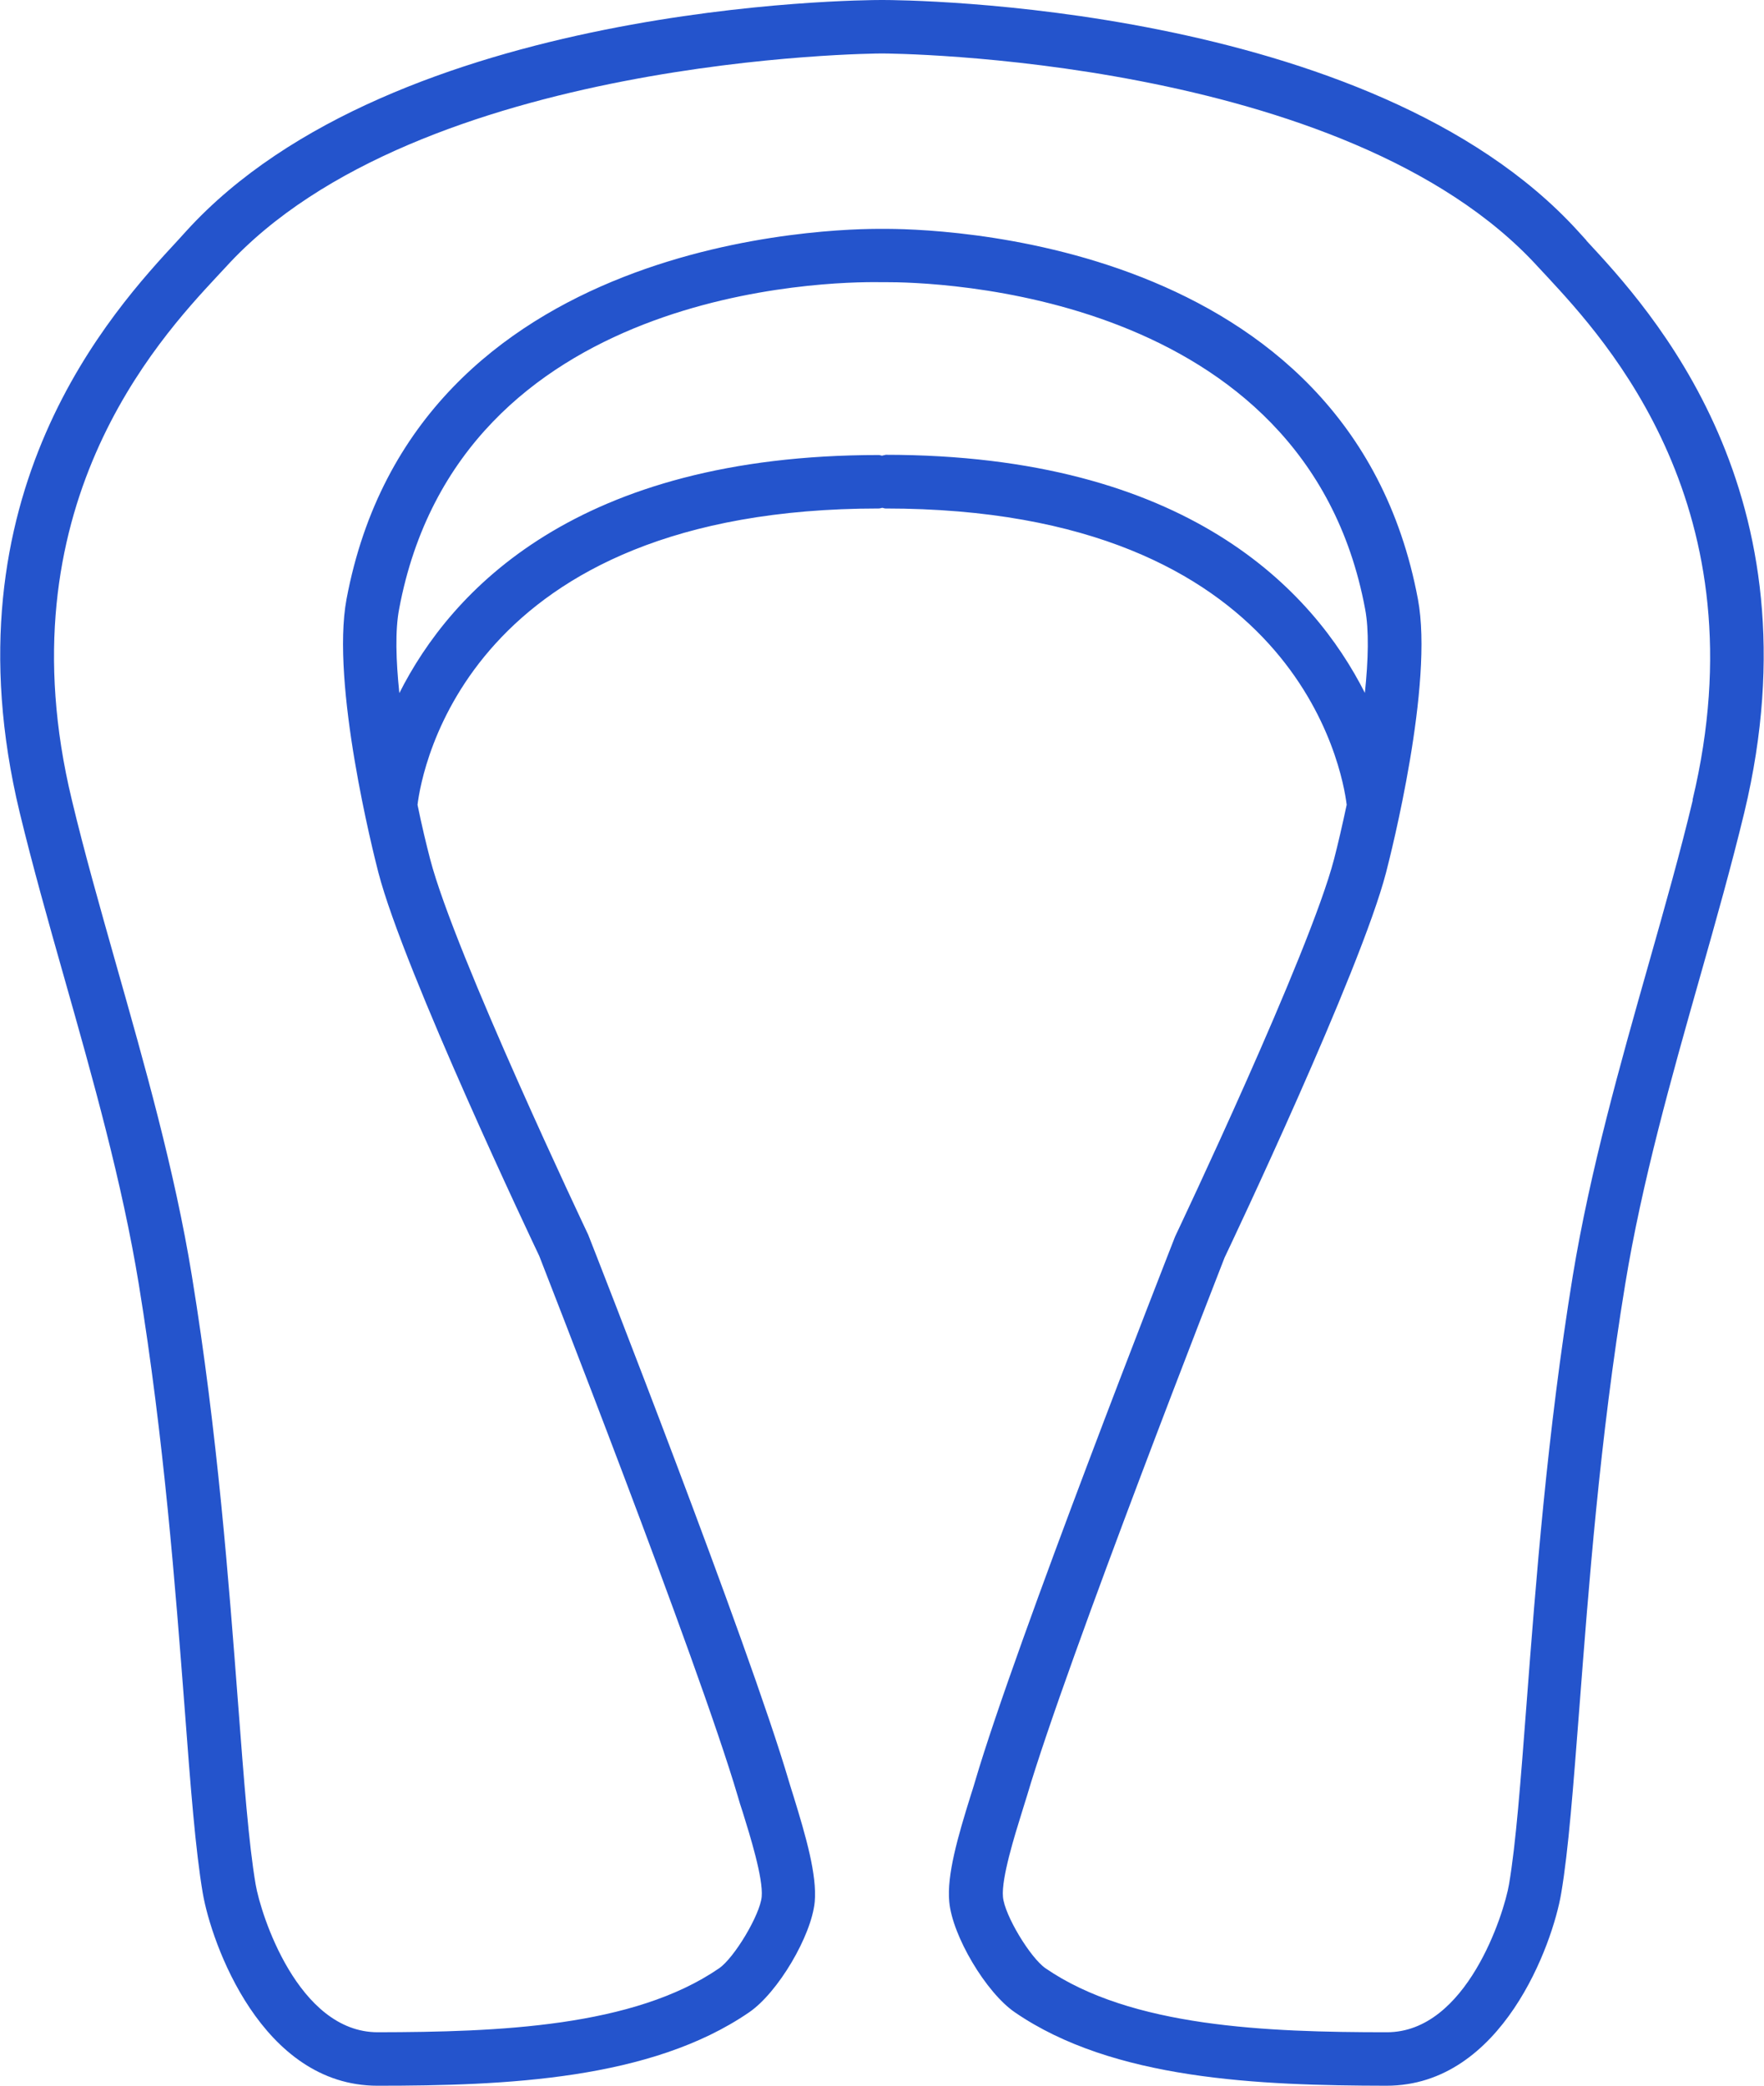
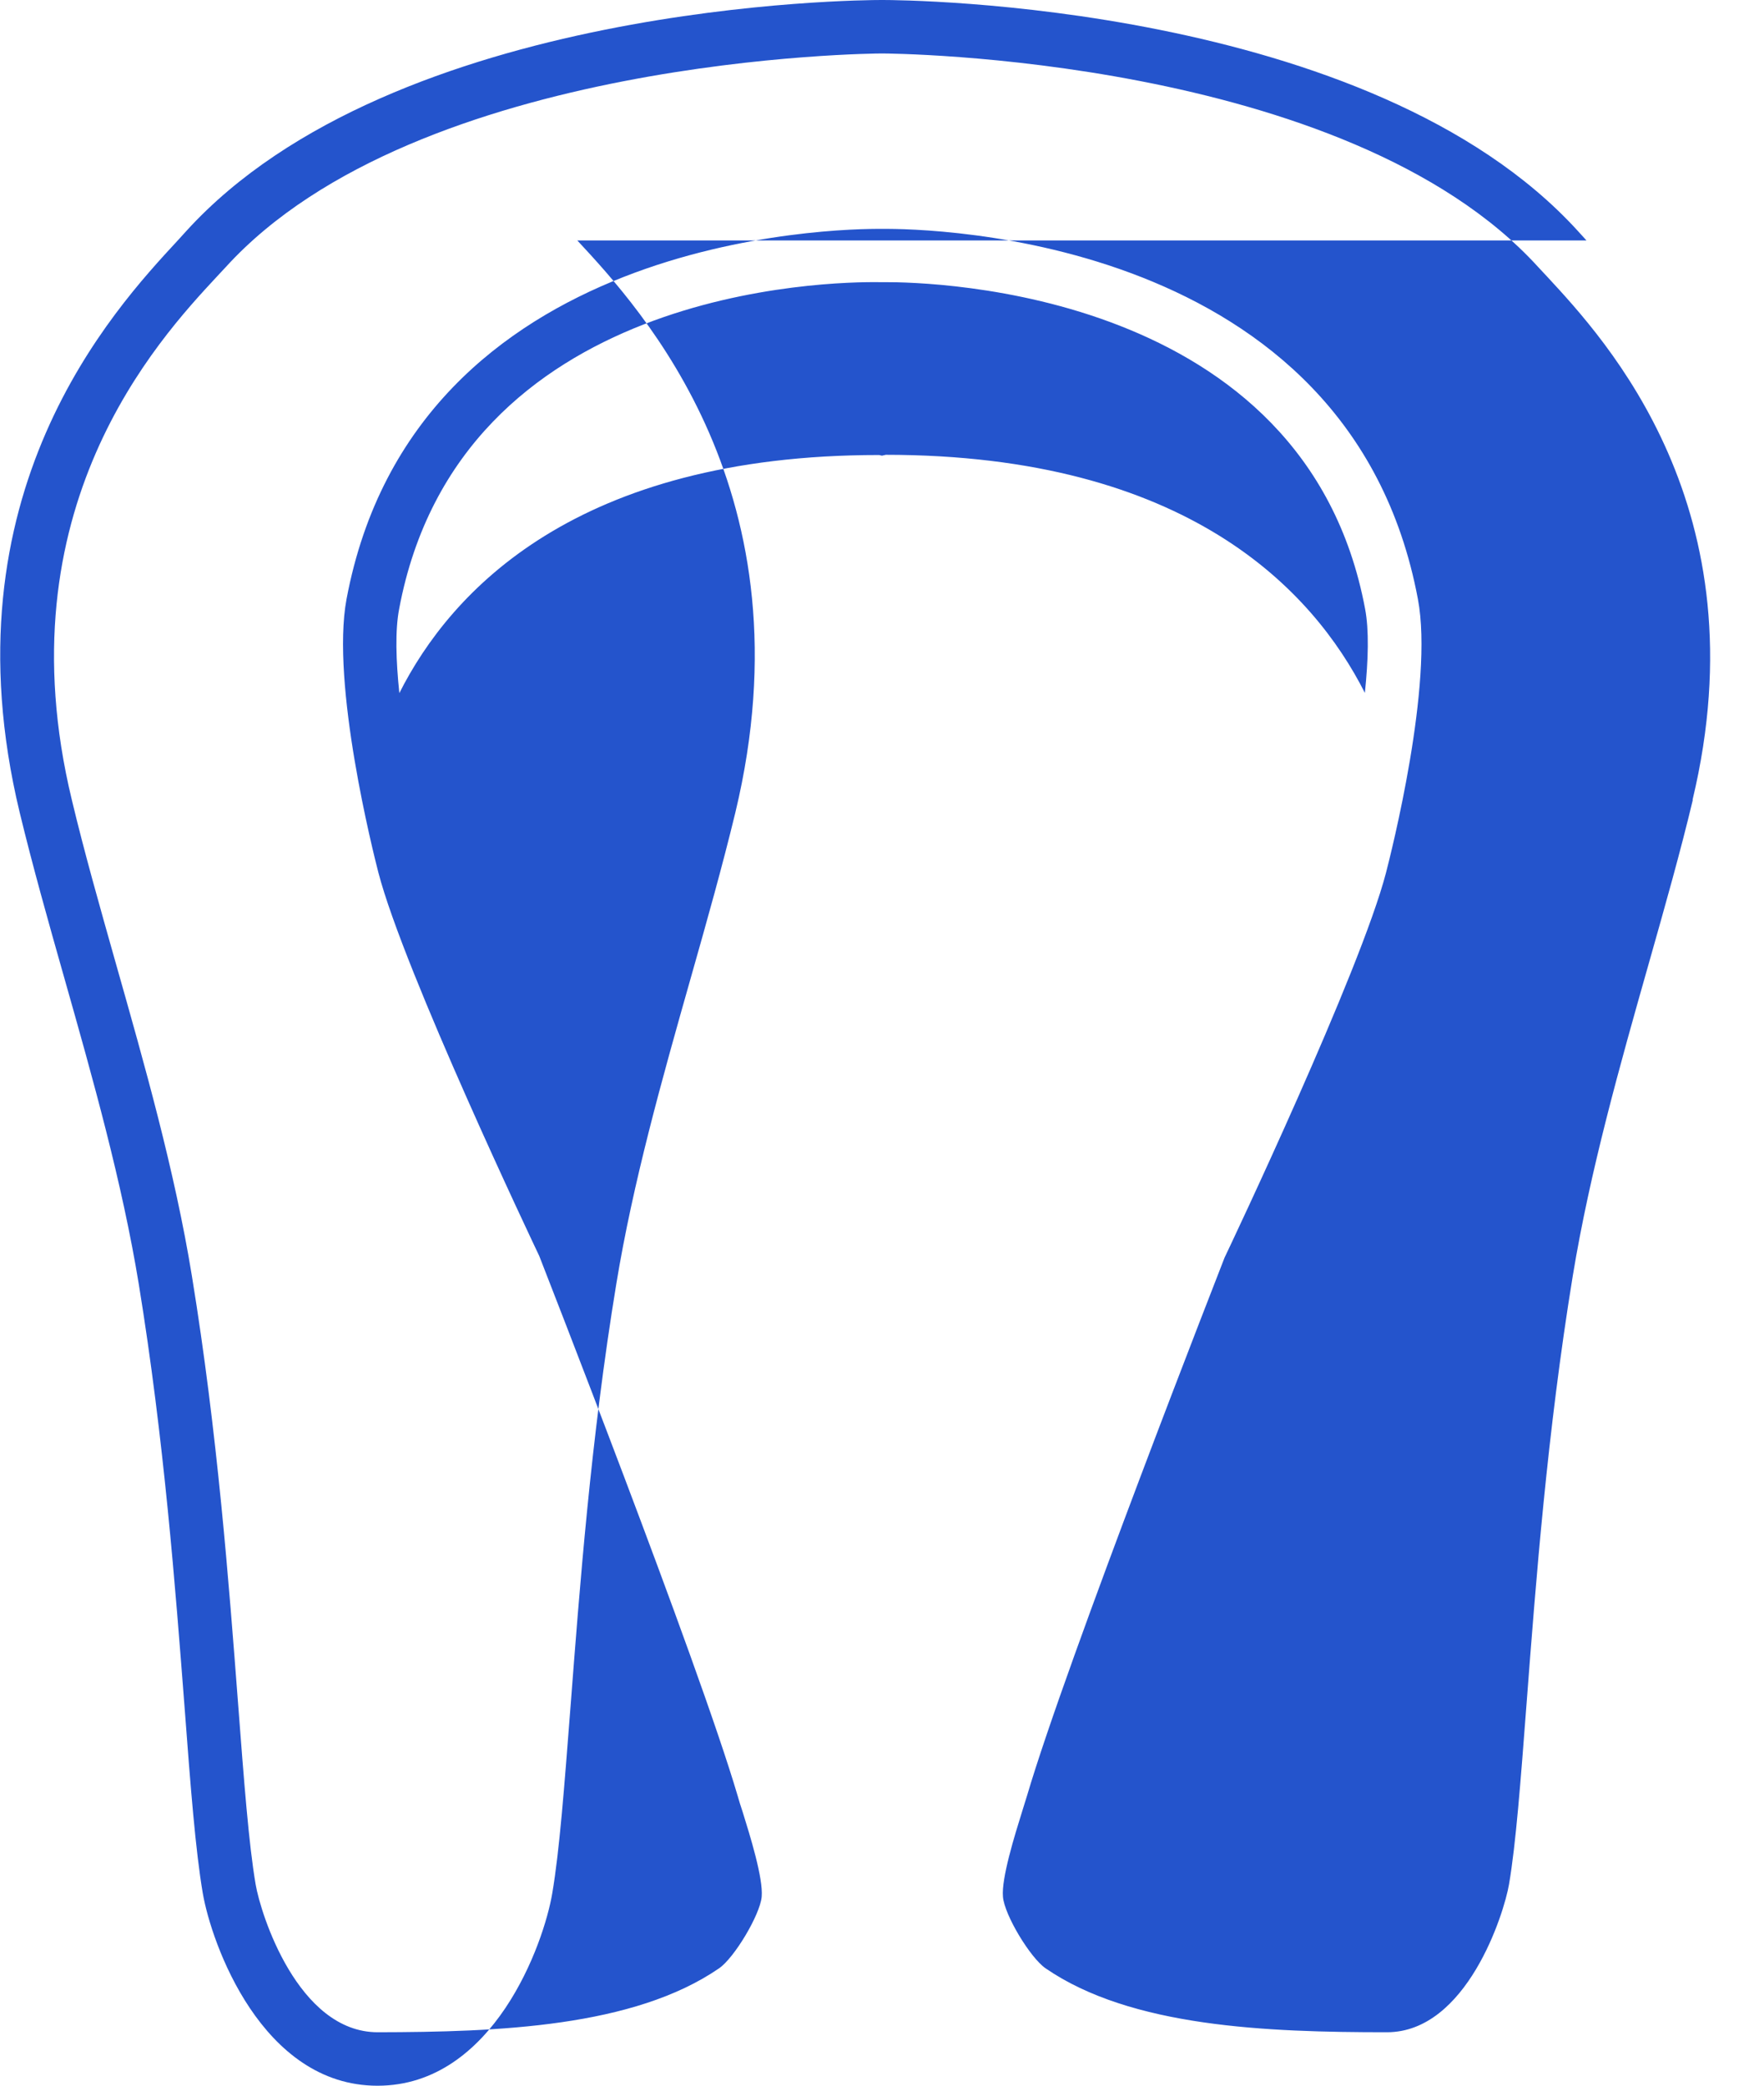
<svg xmlns="http://www.w3.org/2000/svg" id="Layer_2" data-name="Layer 2" viewBox="0 0 82.47 97.5">
  <defs>
    <style> .cls-1 { fill: #2454cc; stroke-width: 0px; } </style>
  </defs>
  <g id="Layer_3" data-name="Layer 3">
-     <path class="cls-1" d="m74.17,11.24l-.4-.44C64.05.12,42.2,0,41.28,0c-.02,0-.03,0-.04,0-.02,0-.03,0-.04,0-.93,0-22.77.12-32.49,10.8l-.4.44c-3,3.24-10.98,11.83-7.39,26.74.6,2.48,1.32,5.04,2.09,7.75,1.33,4.69,2.7,9.54,3.48,14.31,1.18,7.24,1.71,14.2,2.14,19.78.28,3.73.51,6.68.85,8.68.4,2.33,2.75,9,8.17,9h0c6,0,12.78-.28,17.37-3.43,1.35-.92,2.92-3.58,3.07-5.17.11-1.25-.41-3.05-.99-4.93-.08-.26-.16-.5-.22-.71-1.9-6.46-9.04-24.68-9.38-25.54-.06-.13-6.25-13.16-7.39-17.56-.18-.69-.39-1.56-.59-2.54.2-1.63,2.34-13.85,21.57-13.85.05,0,.1-.02.15-.03.05,0,.1.03.15.03,19.23,0,21.37,12.23,21.57,13.85-.21.98-.41,1.85-.59,2.54-1.14,4.39-7.33,17.43-7.43,17.64-.3.77-7.45,19-9.35,25.46-.06.2-.13.44-.22.71-.59,1.89-1.11,3.69-.99,4.93.14,1.59,1.72,4.25,3.07,5.17,4.59,3.15,11.38,3.42,17.37,3.43h0c5.42,0,7.78-6.66,8.17-9,.34-2,.56-4.95.85-8.68.43-5.59.95-12.54,2.14-19.78.78-4.77,2.15-9.62,3.48-14.31.77-2.71,1.49-5.27,2.09-7.75,3.58-14.91-4.39-23.51-7.39-26.74Zm-32.78,10.03c-.05,0-.1.02-.15.03-.05,0-.1-.03-.15-.03-14.14,0-20.01,6.35-22.42,11.13-.16-1.53-.2-2.94-.01-3.93,2.82-15.06,20.15-15.31,22.45-15.28.01,0,.02,0,.03,0,0,0,.06,0,.12,0,.03,0,.07,0,.08,0,0,0,.01,0,.02,0,2.18-.01,19.67.36,22.46,15.27.19.99.15,2.4-.01,3.93-2.42-4.78-8.29-11.13-22.42-11.13Zm37.75,16.13c-.58,2.43-1.3,4.97-2.06,7.65-1.35,4.76-2.74,9.67-3.55,14.59-1.2,7.35-1.73,14.36-2.16,19.99-.28,3.67-.5,6.57-.82,8.45-.23,1.37-1.98,6.92-5.71,6.92h0c-5.62,0-11.96-.24-15.96-2.99-.72-.5-1.92-2.49-1.99-3.34-.08-.86.55-2.88.89-3.97.09-.28.16-.53.23-.74,1.87-6.35,9.2-25.06,9.24-25.17.26-.54,6.35-13.38,7.55-18,.23-.89,2.24-8.81,1.49-12.78-3.19-17.03-22.89-17.33-25.04-17.31-2.1-.02-21.85.26-25.05,17.31-.74,3.97,1.26,11.89,1.49,12.78,1.2,4.62,7.3,17.46,7.52,17.92.07.19,7.41,18.9,9.28,25.25.06.22.14.47.23.74.34,1.09.97,3.11.89,3.97-.08.84-1.27,2.84-1.99,3.34-4,2.75-10.34,2.98-15.96,2.99h0c-3.73,0-5.48-5.54-5.71-6.92-.32-1.88-.54-4.78-.82-8.45-.43-5.63-.96-12.64-2.16-19.99-.8-4.91-2.2-9.83-3.55-14.59-.76-2.69-1.48-5.22-2.06-7.65C.07,23.79,7.38,15.9,10.13,12.94l.42-.45C19.52,2.63,40.97,2.5,41.19,2.5c.02,0,.03,0,.04,0,.02,0,.03,0,.04,0,.22,0,21.65.11,30.64,9.98l.42.45c2.75,2.97,10.06,10.85,6.8,24.46Z" />
+     <path class="cls-1" d="m74.17,11.24l-.4-.44C64.05.12,42.2,0,41.28,0c-.02,0-.03,0-.04,0-.02,0-.03,0-.04,0-.93,0-22.77.12-32.49,10.8l-.4.44c-3,3.24-10.98,11.83-7.39,26.74.6,2.48,1.32,5.04,2.09,7.75,1.33,4.69,2.7,9.54,3.48,14.31,1.18,7.24,1.71,14.2,2.14,19.78.28,3.73.51,6.68.85,8.68.4,2.33,2.75,9,8.17,9h0h0c5.42,0,7.78-6.66,8.17-9,.34-2,.56-4.95.85-8.68.43-5.59.95-12.54,2.14-19.78.78-4.77,2.15-9.62,3.48-14.31.77-2.71,1.49-5.27,2.09-7.75,3.58-14.91-4.39-23.51-7.39-26.74Zm-32.78,10.03c-.05,0-.1.02-.15.03-.05,0-.1-.03-.15-.03-14.14,0-20.01,6.35-22.42,11.13-.16-1.53-.2-2.94-.01-3.93,2.82-15.06,20.15-15.31,22.45-15.28.01,0,.02,0,.03,0,0,0,.06,0,.12,0,.03,0,.07,0,.08,0,0,0,.01,0,.02,0,2.18-.01,19.67.36,22.46,15.27.19.99.15,2.4-.01,3.93-2.42-4.78-8.29-11.13-22.42-11.13Zm37.75,16.13c-.58,2.43-1.3,4.97-2.06,7.65-1.35,4.76-2.74,9.67-3.55,14.59-1.2,7.35-1.73,14.36-2.16,19.99-.28,3.67-.5,6.57-.82,8.45-.23,1.37-1.98,6.92-5.71,6.92h0c-5.62,0-11.96-.24-15.96-2.99-.72-.5-1.92-2.49-1.99-3.34-.08-.86.55-2.88.89-3.97.09-.28.16-.53.23-.74,1.87-6.35,9.2-25.06,9.24-25.17.26-.54,6.35-13.38,7.55-18,.23-.89,2.24-8.81,1.49-12.78-3.19-17.03-22.89-17.33-25.04-17.31-2.1-.02-21.85.26-25.05,17.31-.74,3.97,1.26,11.89,1.49,12.78,1.2,4.62,7.3,17.46,7.52,17.92.07.19,7.41,18.9,9.28,25.25.06.22.14.47.23.74.34,1.09.97,3.11.89,3.97-.08.84-1.27,2.84-1.99,3.34-4,2.75-10.34,2.98-15.96,2.99h0c-3.73,0-5.48-5.54-5.71-6.92-.32-1.88-.54-4.78-.82-8.45-.43-5.63-.96-12.64-2.16-19.99-.8-4.91-2.2-9.83-3.55-14.59-.76-2.69-1.48-5.22-2.06-7.65C.07,23.79,7.38,15.9,10.13,12.94l.42-.45C19.52,2.63,40.97,2.5,41.19,2.5c.02,0,.03,0,.04,0,.02,0,.03,0,.04,0,.22,0,21.65.11,30.64,9.98l.42.45c2.75,2.97,10.06,10.85,6.8,24.46Z" />
  </g>
</svg>